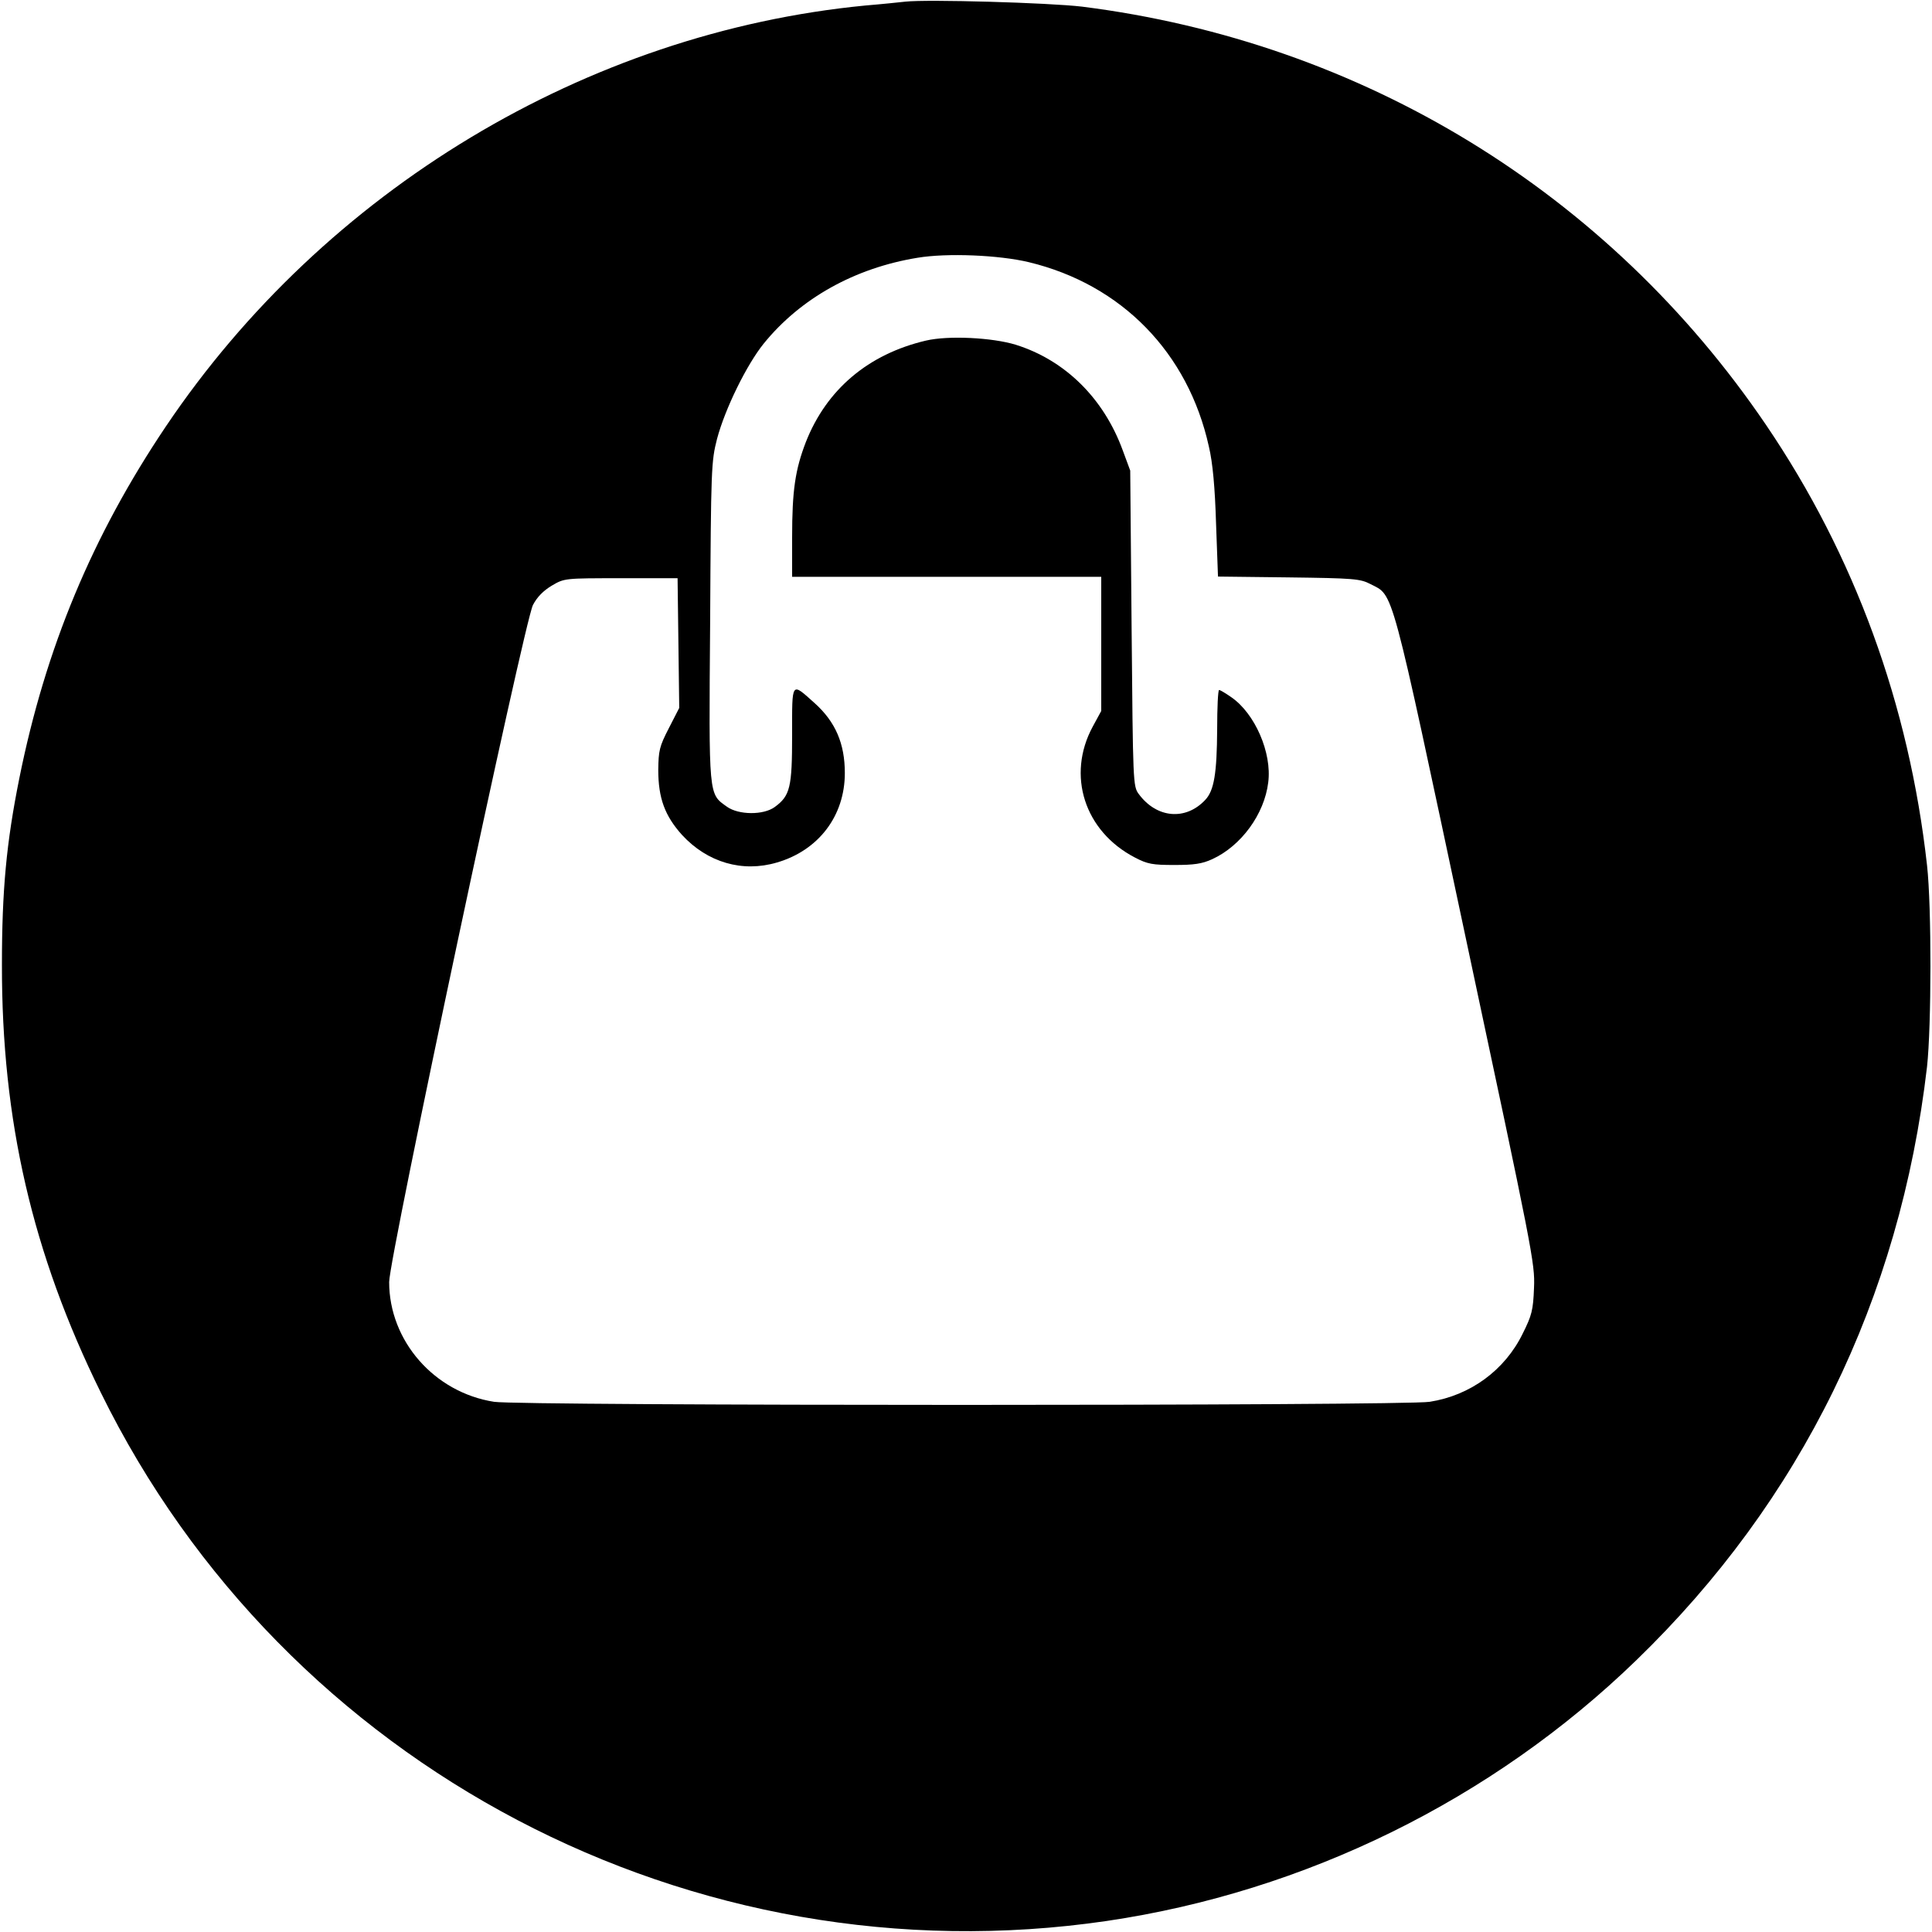
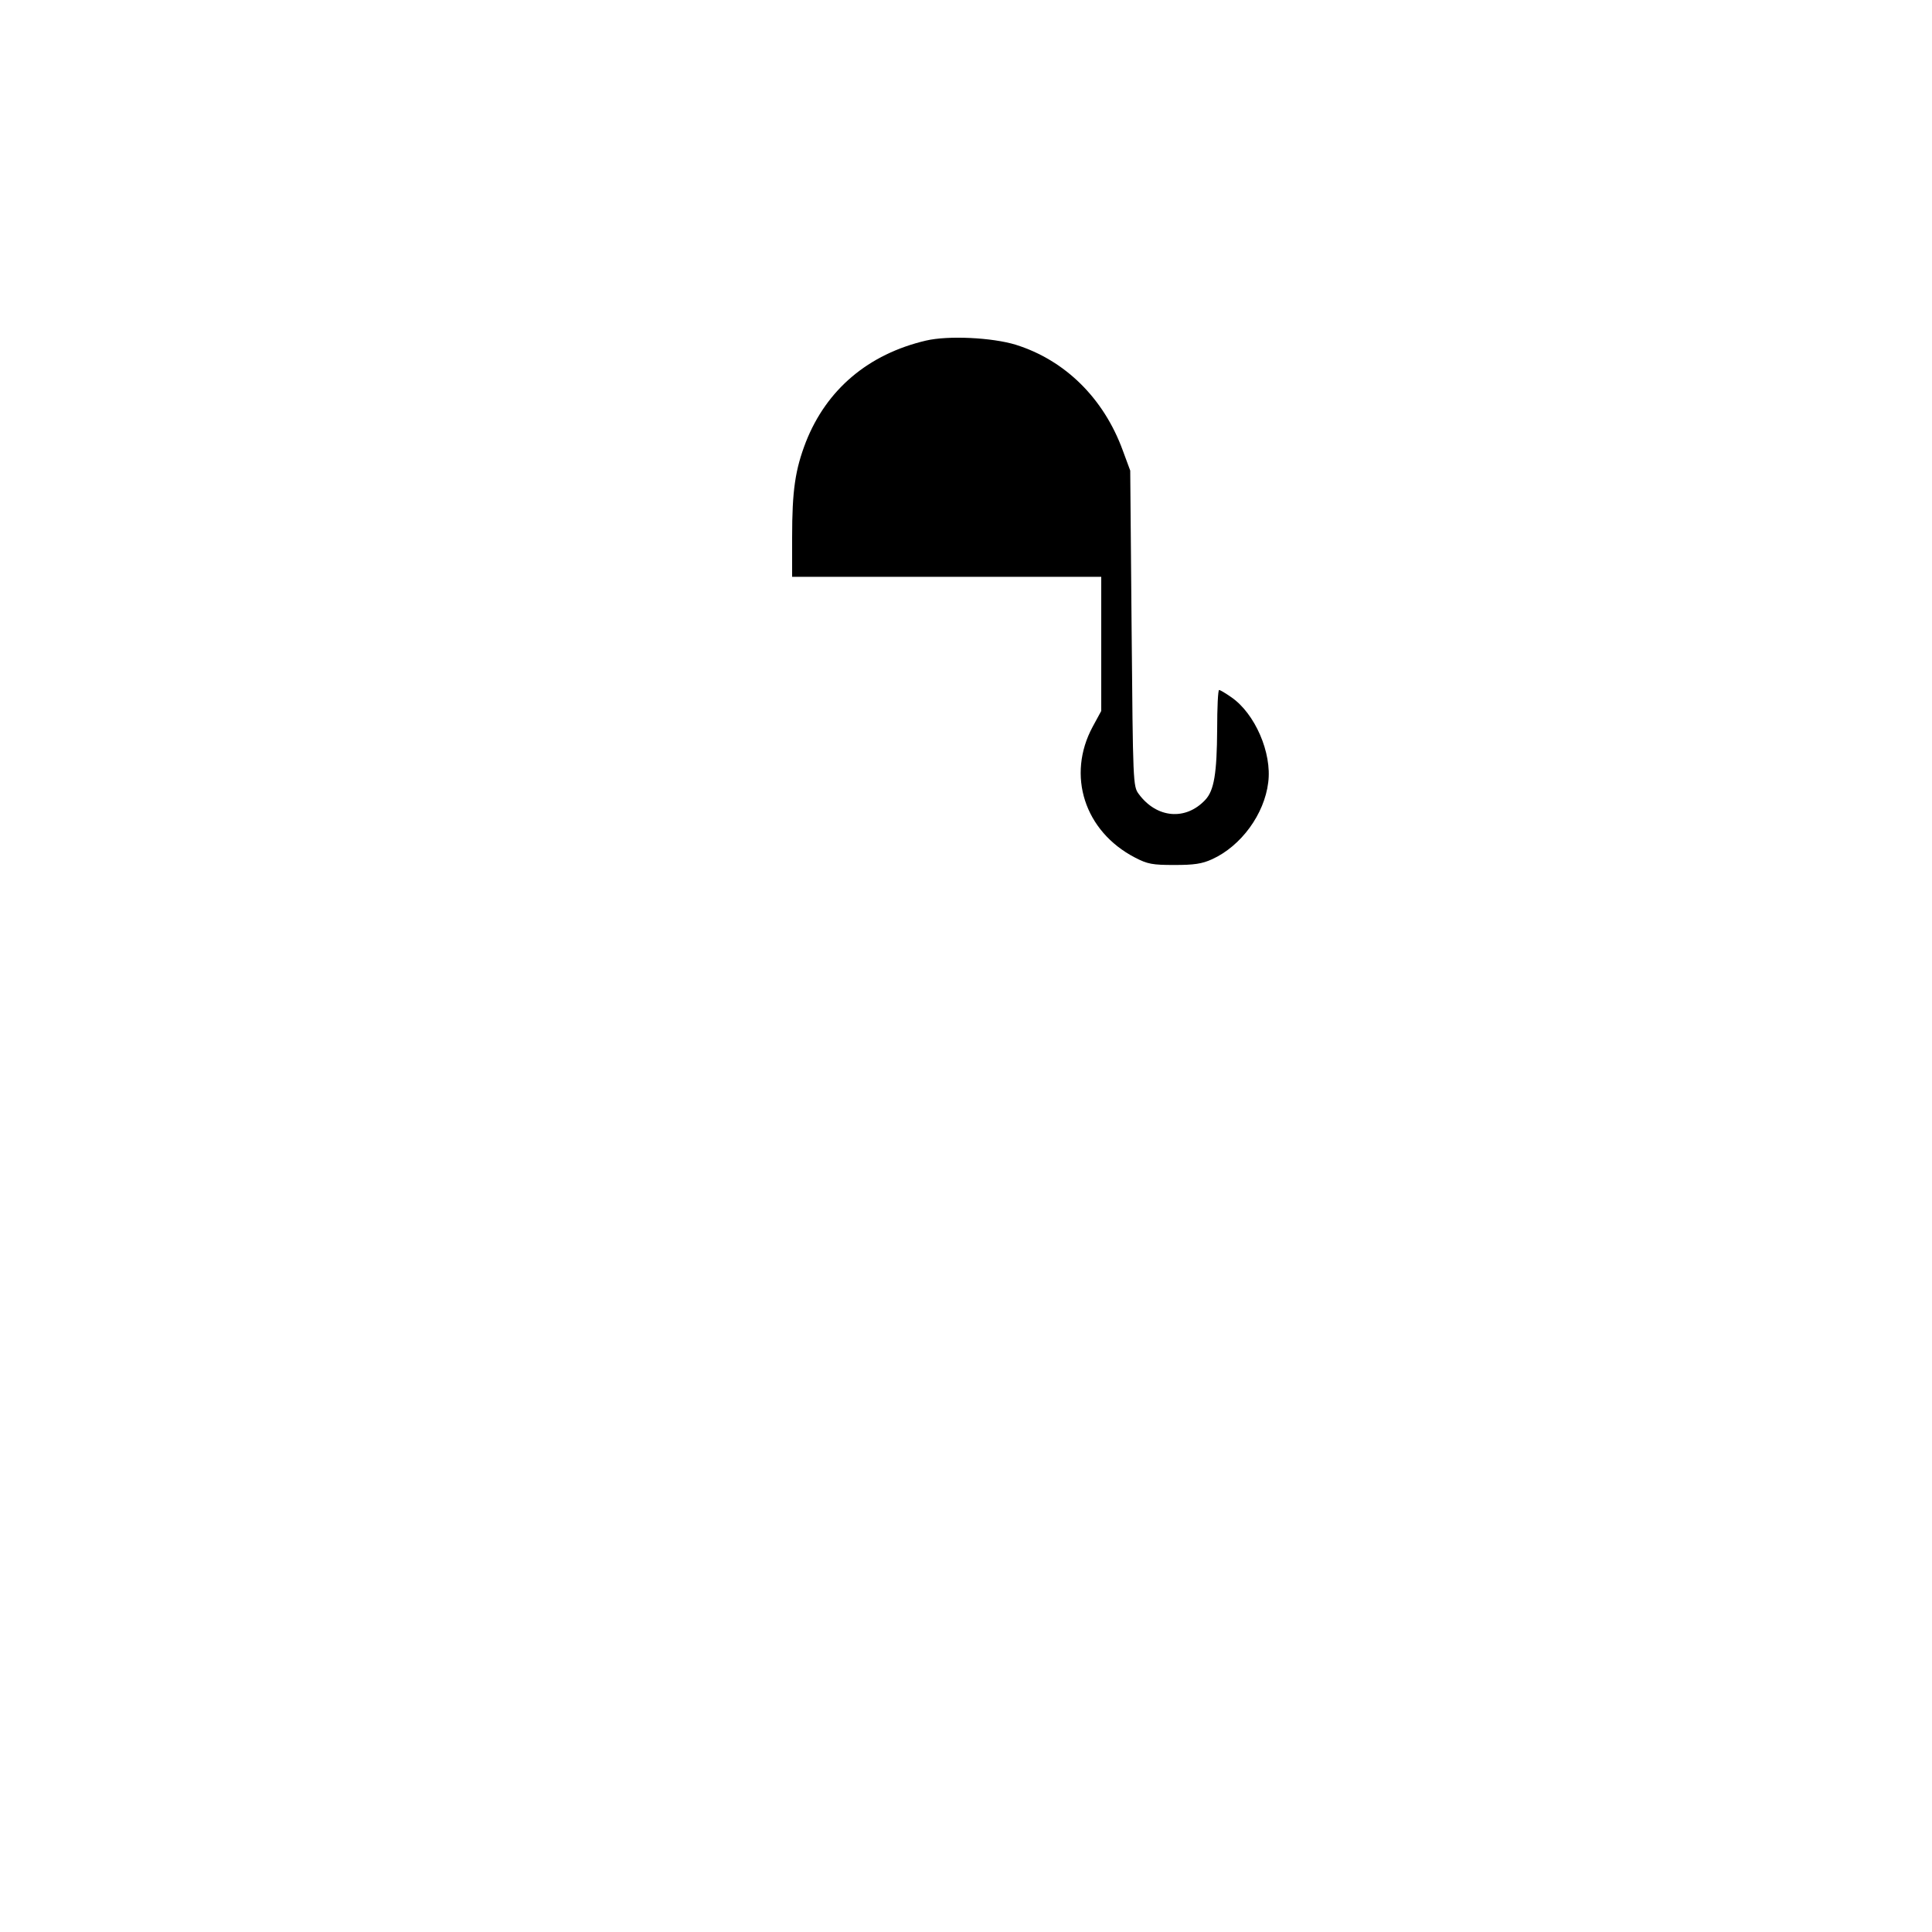
<svg xmlns="http://www.w3.org/2000/svg" version="1.0" width="700pt" height="700pt" viewBox="0 0 700 700" preserveAspectRatio="xMidYMid meet">
  <g transform="translate(0,700) scale(0.1,-0.1)" fill="#000000" stroke="none">
-     <path d="M3280 6994 c-19 -2 -84 -9 -145 -14 -1010 -98 -1958 -669 -2534 -1525 -267 -397 -436 -803 -531 -1275 -47 -234 -63 -406 -63 -675 -1 -565 110 -1046 358 -1550 667 -1359 2145 -2135 3645 -1915 719 106 1397 439 1919 945 597 578 955 1308 1053 2150 16 146 17 578 0 730 -65 582 -262 1122 -583 1595 -572 843 -1463 1388 -2479 1516 -118 14 -561 27 -640 18z m448 -944 c336 -81 577 -328 652 -668 14 -59 22 -148 26 -279 l7 -192 256 -3 c237 -3 259 -5 296 -24 86 -45 69 18 345 -1279 243 -1140 252 -1183 248 -1271 -3 -81 -8 -100 -41 -166 -65 -133 -190 -224 -337 -247 -90 -15 -3300 -15 -3390 0 -217 34 -380 221 -380 434 0 89 489 2390 521 2453 15 29 38 52 68 70 46 27 46 27 251 27 l205 0 3 -235 3 -235 -38 -74 c-34 -66 -37 -81 -38 -150 0 -103 24 -167 86 -236 92 -100 219 -137 344 -100 151 44 246 169 246 324 0 107 -34 186 -110 254 -85 76 -81 81 -81 -115 0 -191 -7 -221 -63 -262 -41 -30 -131 -29 -173 1 -67 48 -66 30 -61 671 3 557 4 580 25 662 29 109 107 268 169 345 133 164 330 274 557 311 107 18 296 10 404 -16z" />
    <path d="M3355 5766 c-209 -49 -360 -177 -435 -367 -39 -101 -50 -176 -50 -346 l0 -143 560 0 560 0 0 -243 0 -243 -31 -57 c-95 -176 -30 -379 153 -474 46 -24 64 -27 143 -27 71 0 100 4 137 21 105 48 189 163 203 278 14 107 -48 250 -134 309 -20 14 -40 26 -44 26 -4 0 -7 -64 -7 -142 -1 -160 -11 -222 -43 -256 -71 -76 -176 -67 -241 21 -21 28 -21 40 -26 600 l-5 572 -27 73 c-69 189 -209 327 -388 383 -85 26 -244 34 -325 15z" />
  </g>
</svg>